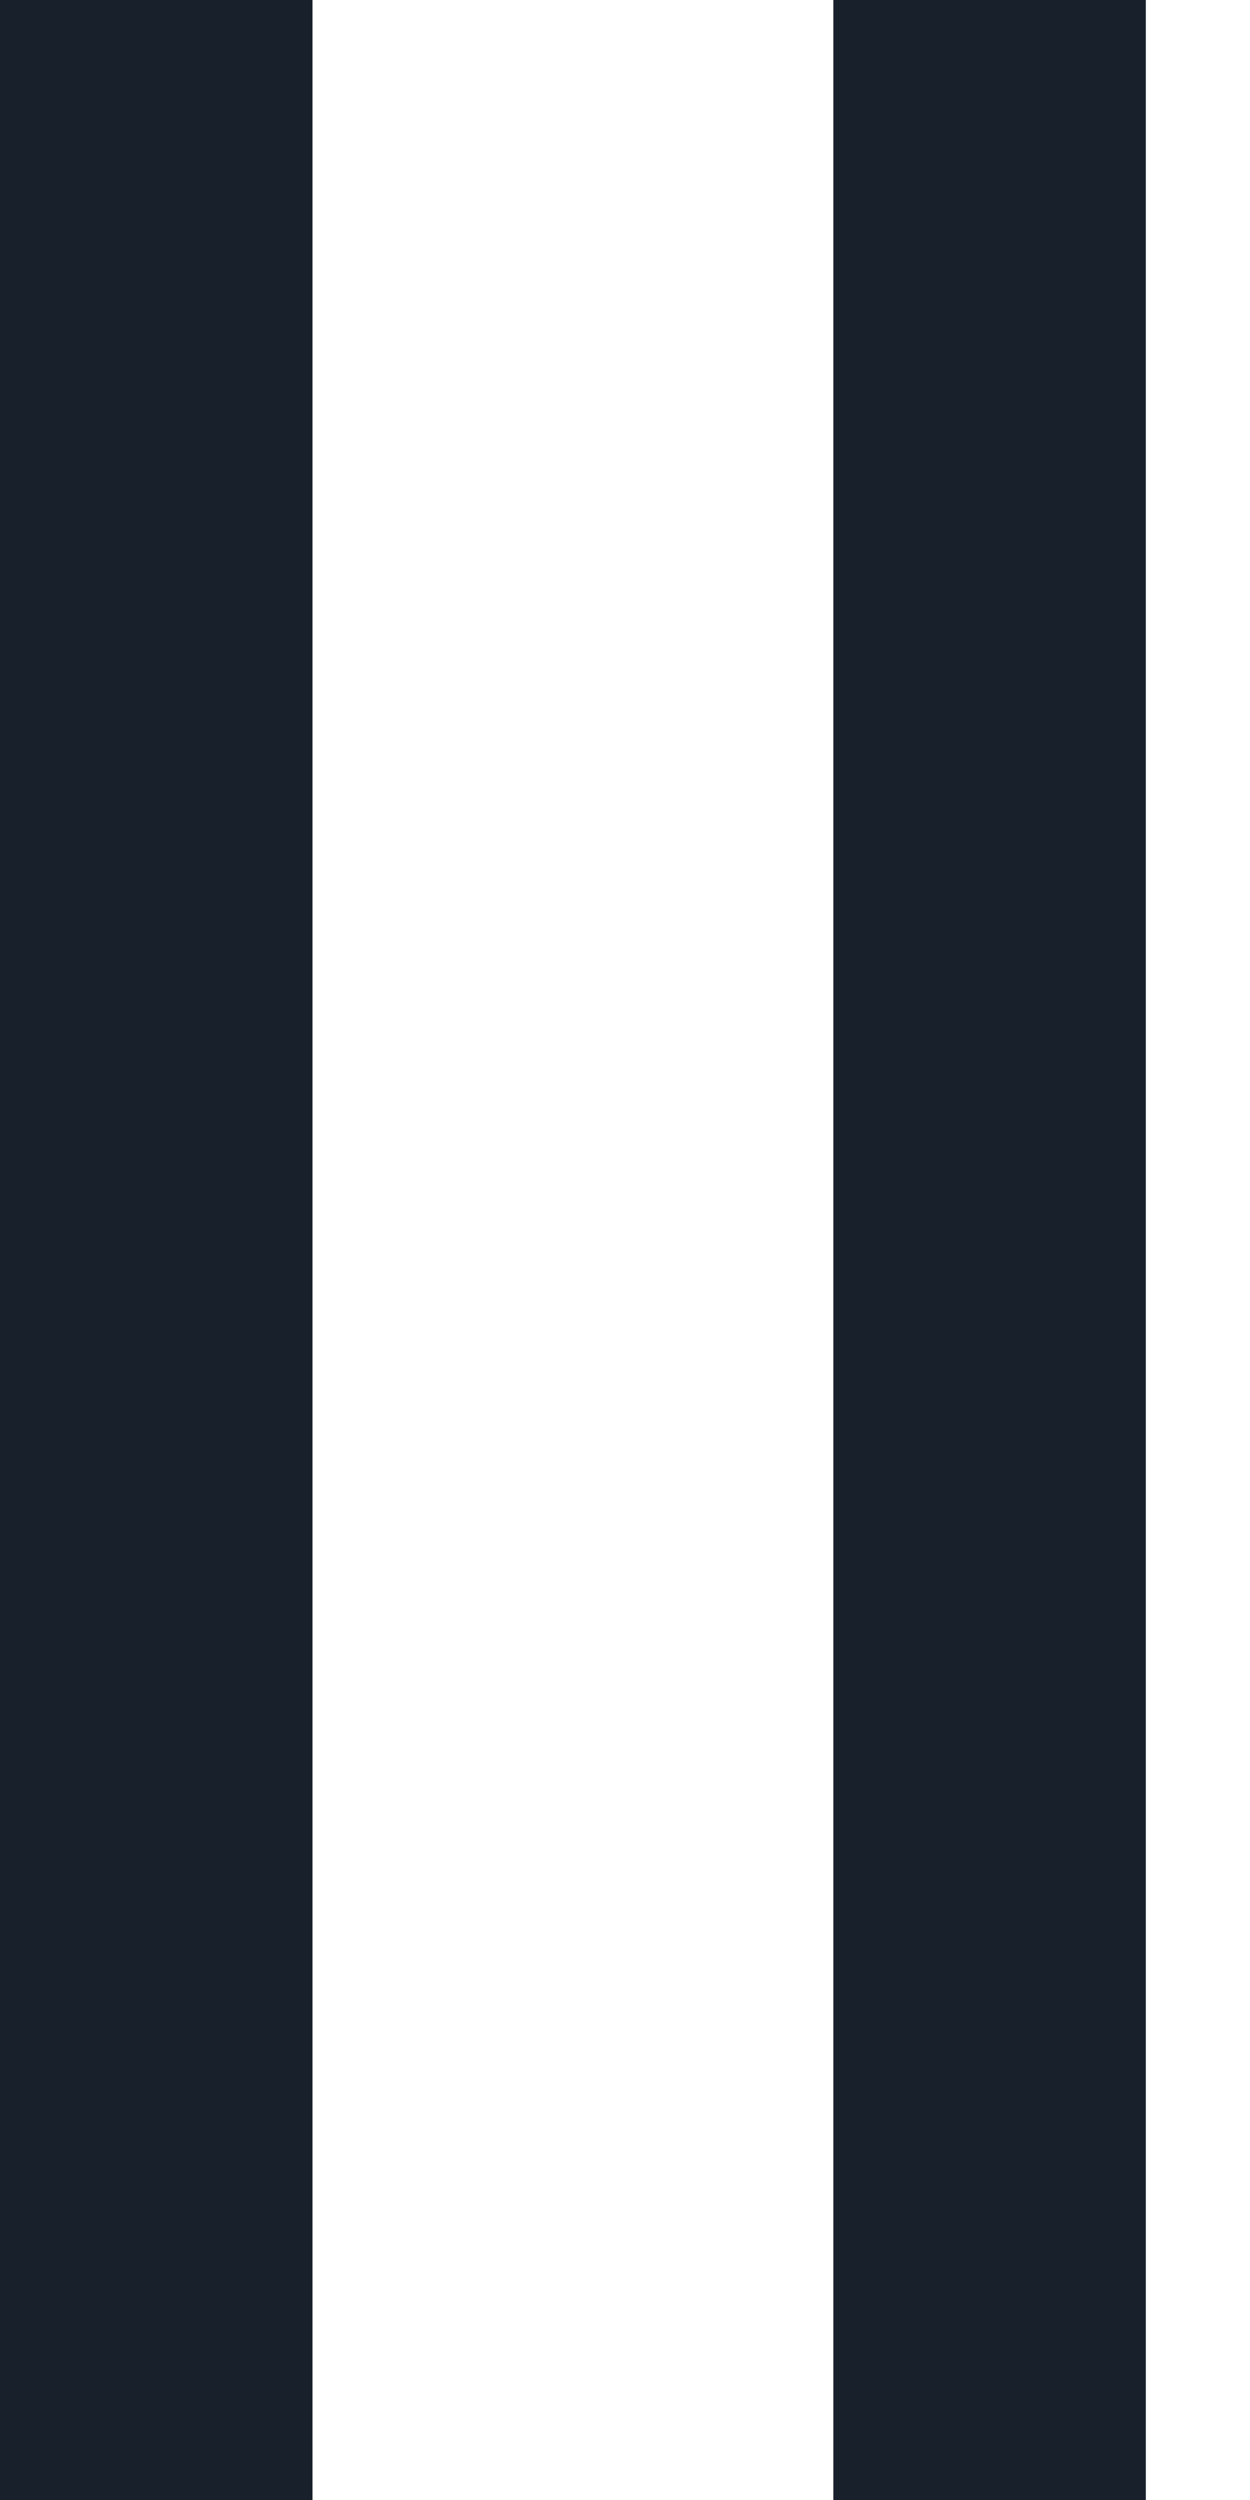
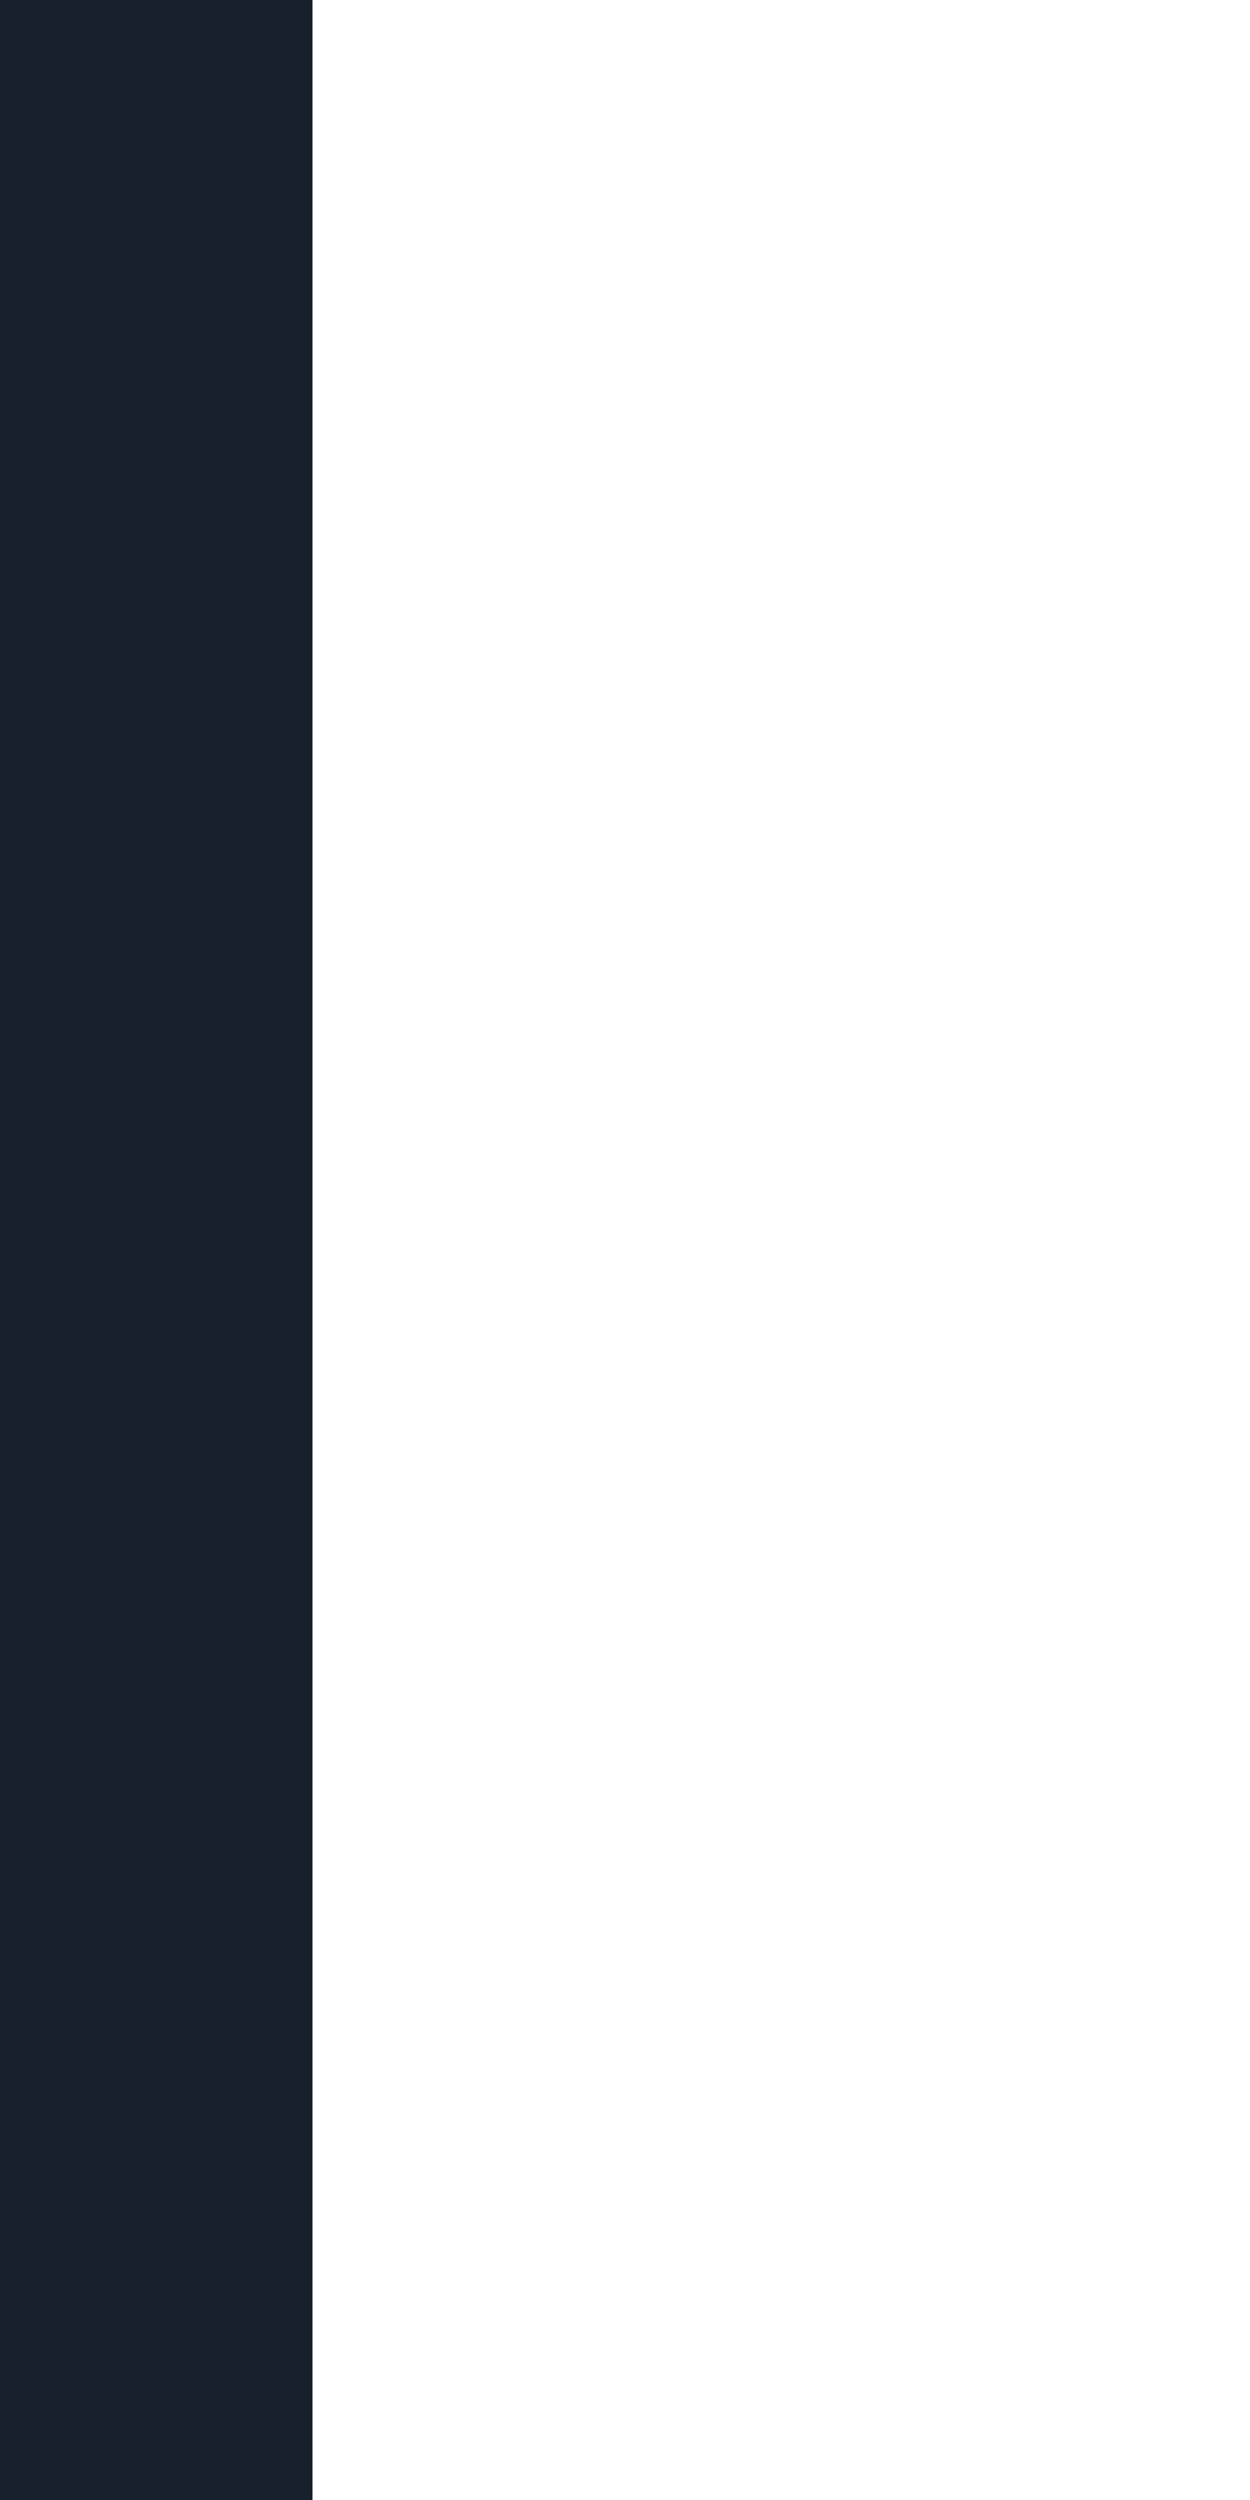
<svg xmlns="http://www.w3.org/2000/svg" width="6" height="12" viewBox="0 0 6 12" fill="none">
  <rect width="1.5" height="12" fill="#18212B" />
-   <rect x="4" width="1.5" height="12" fill="#18212B" />
</svg>